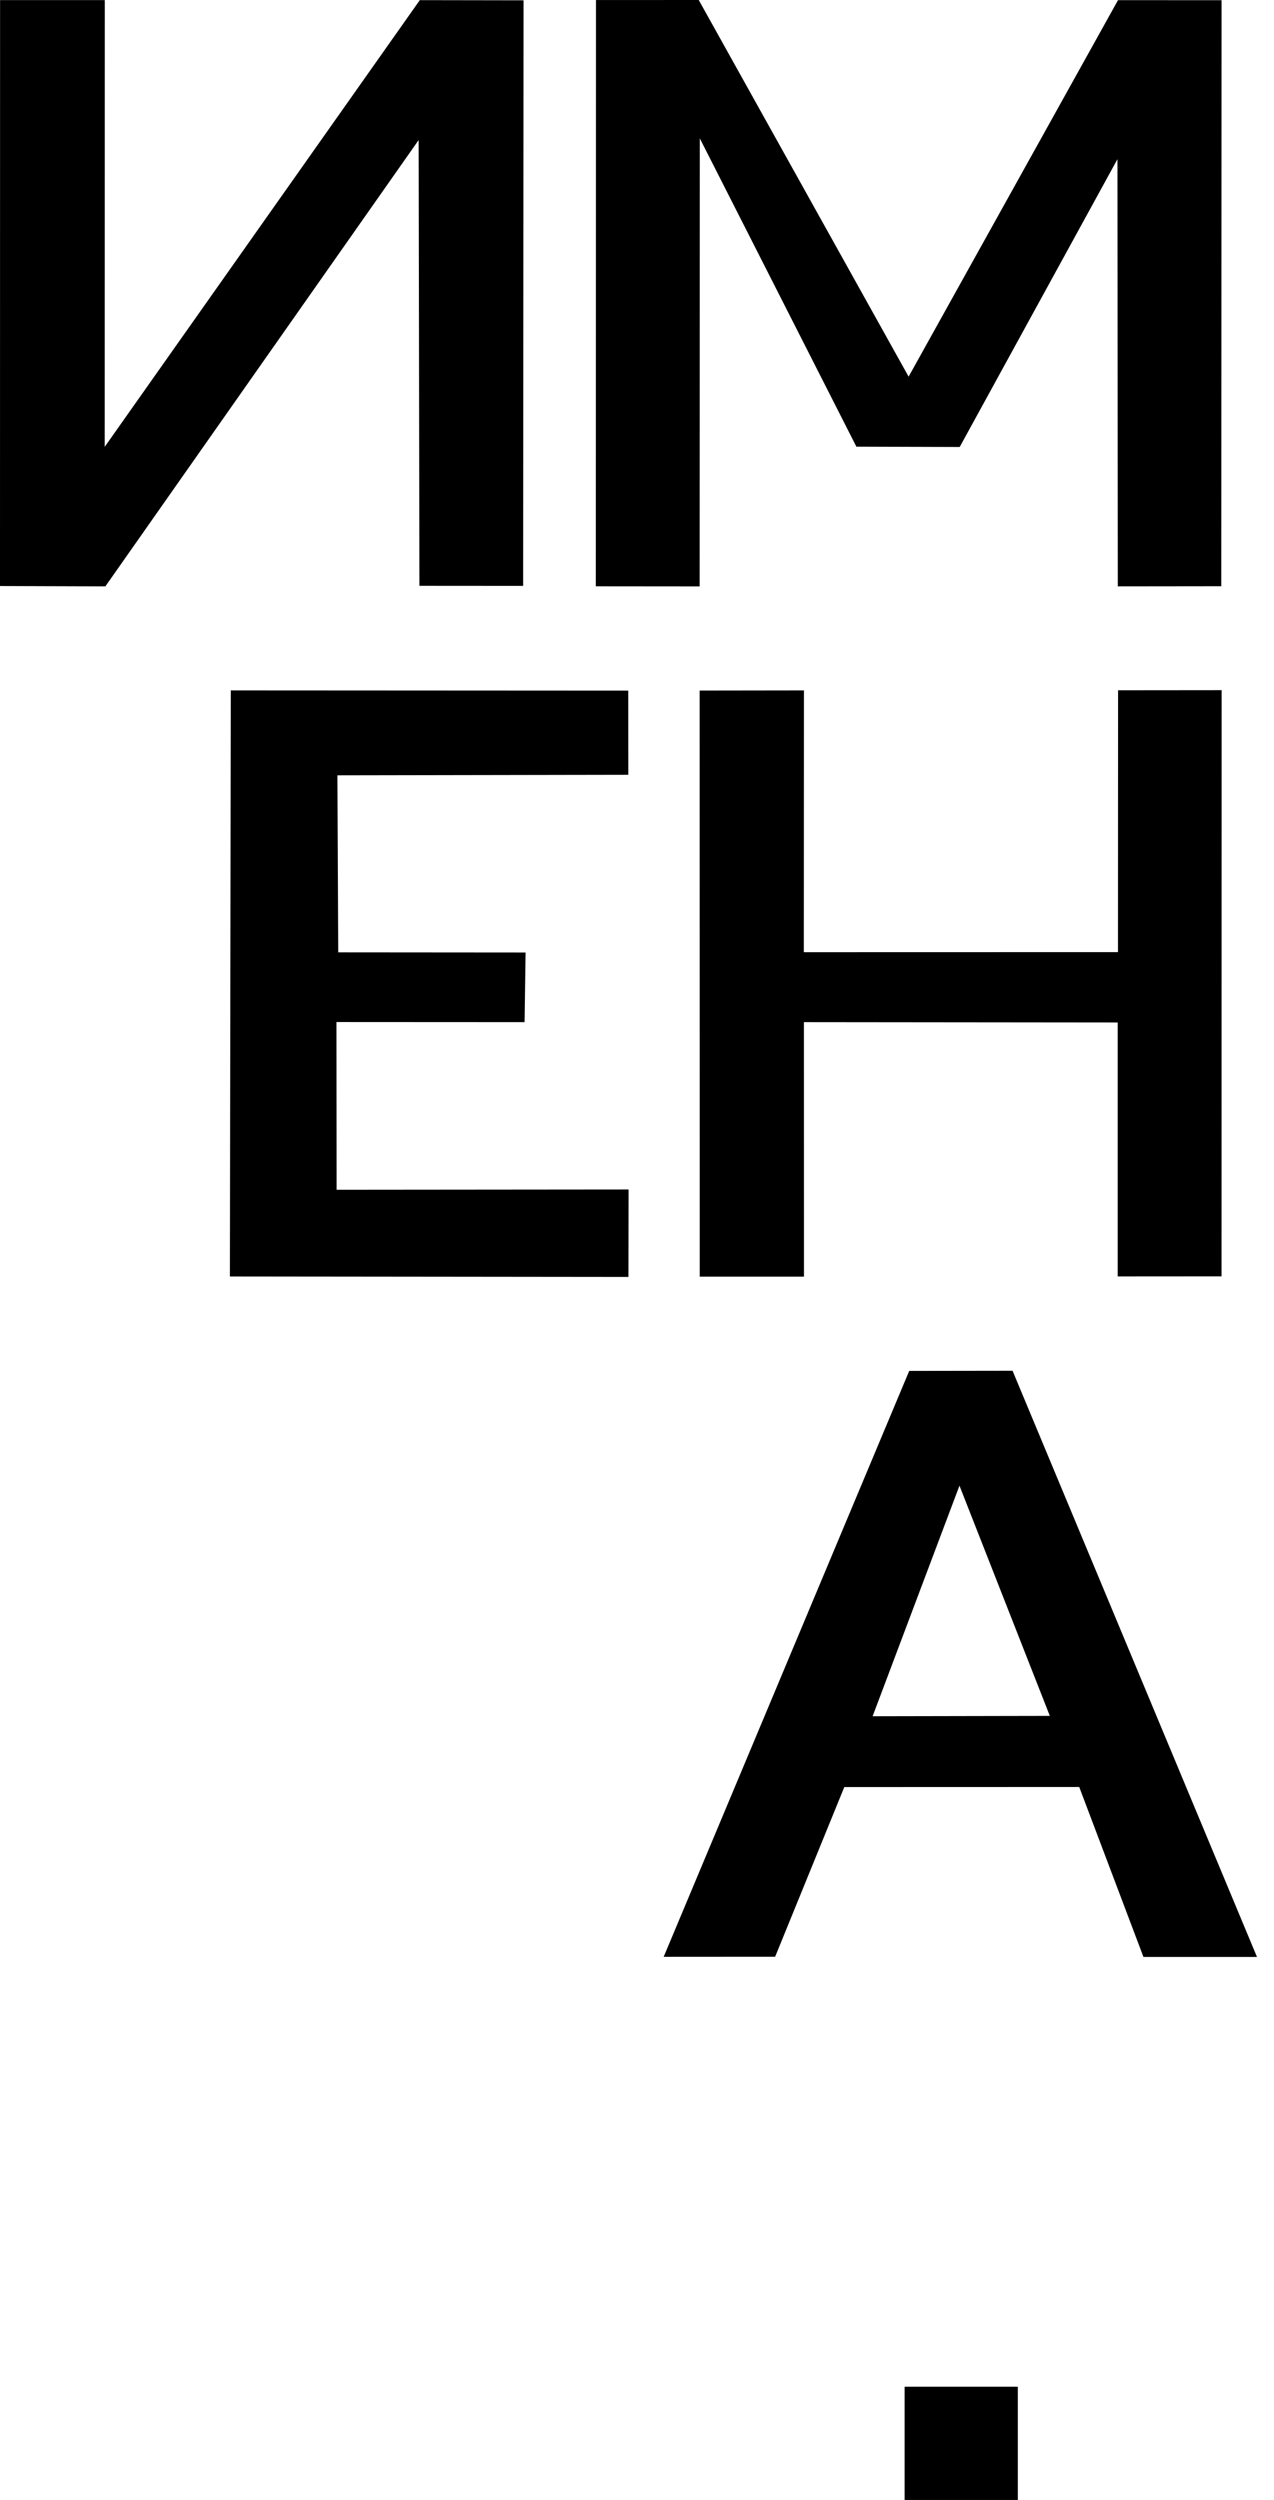
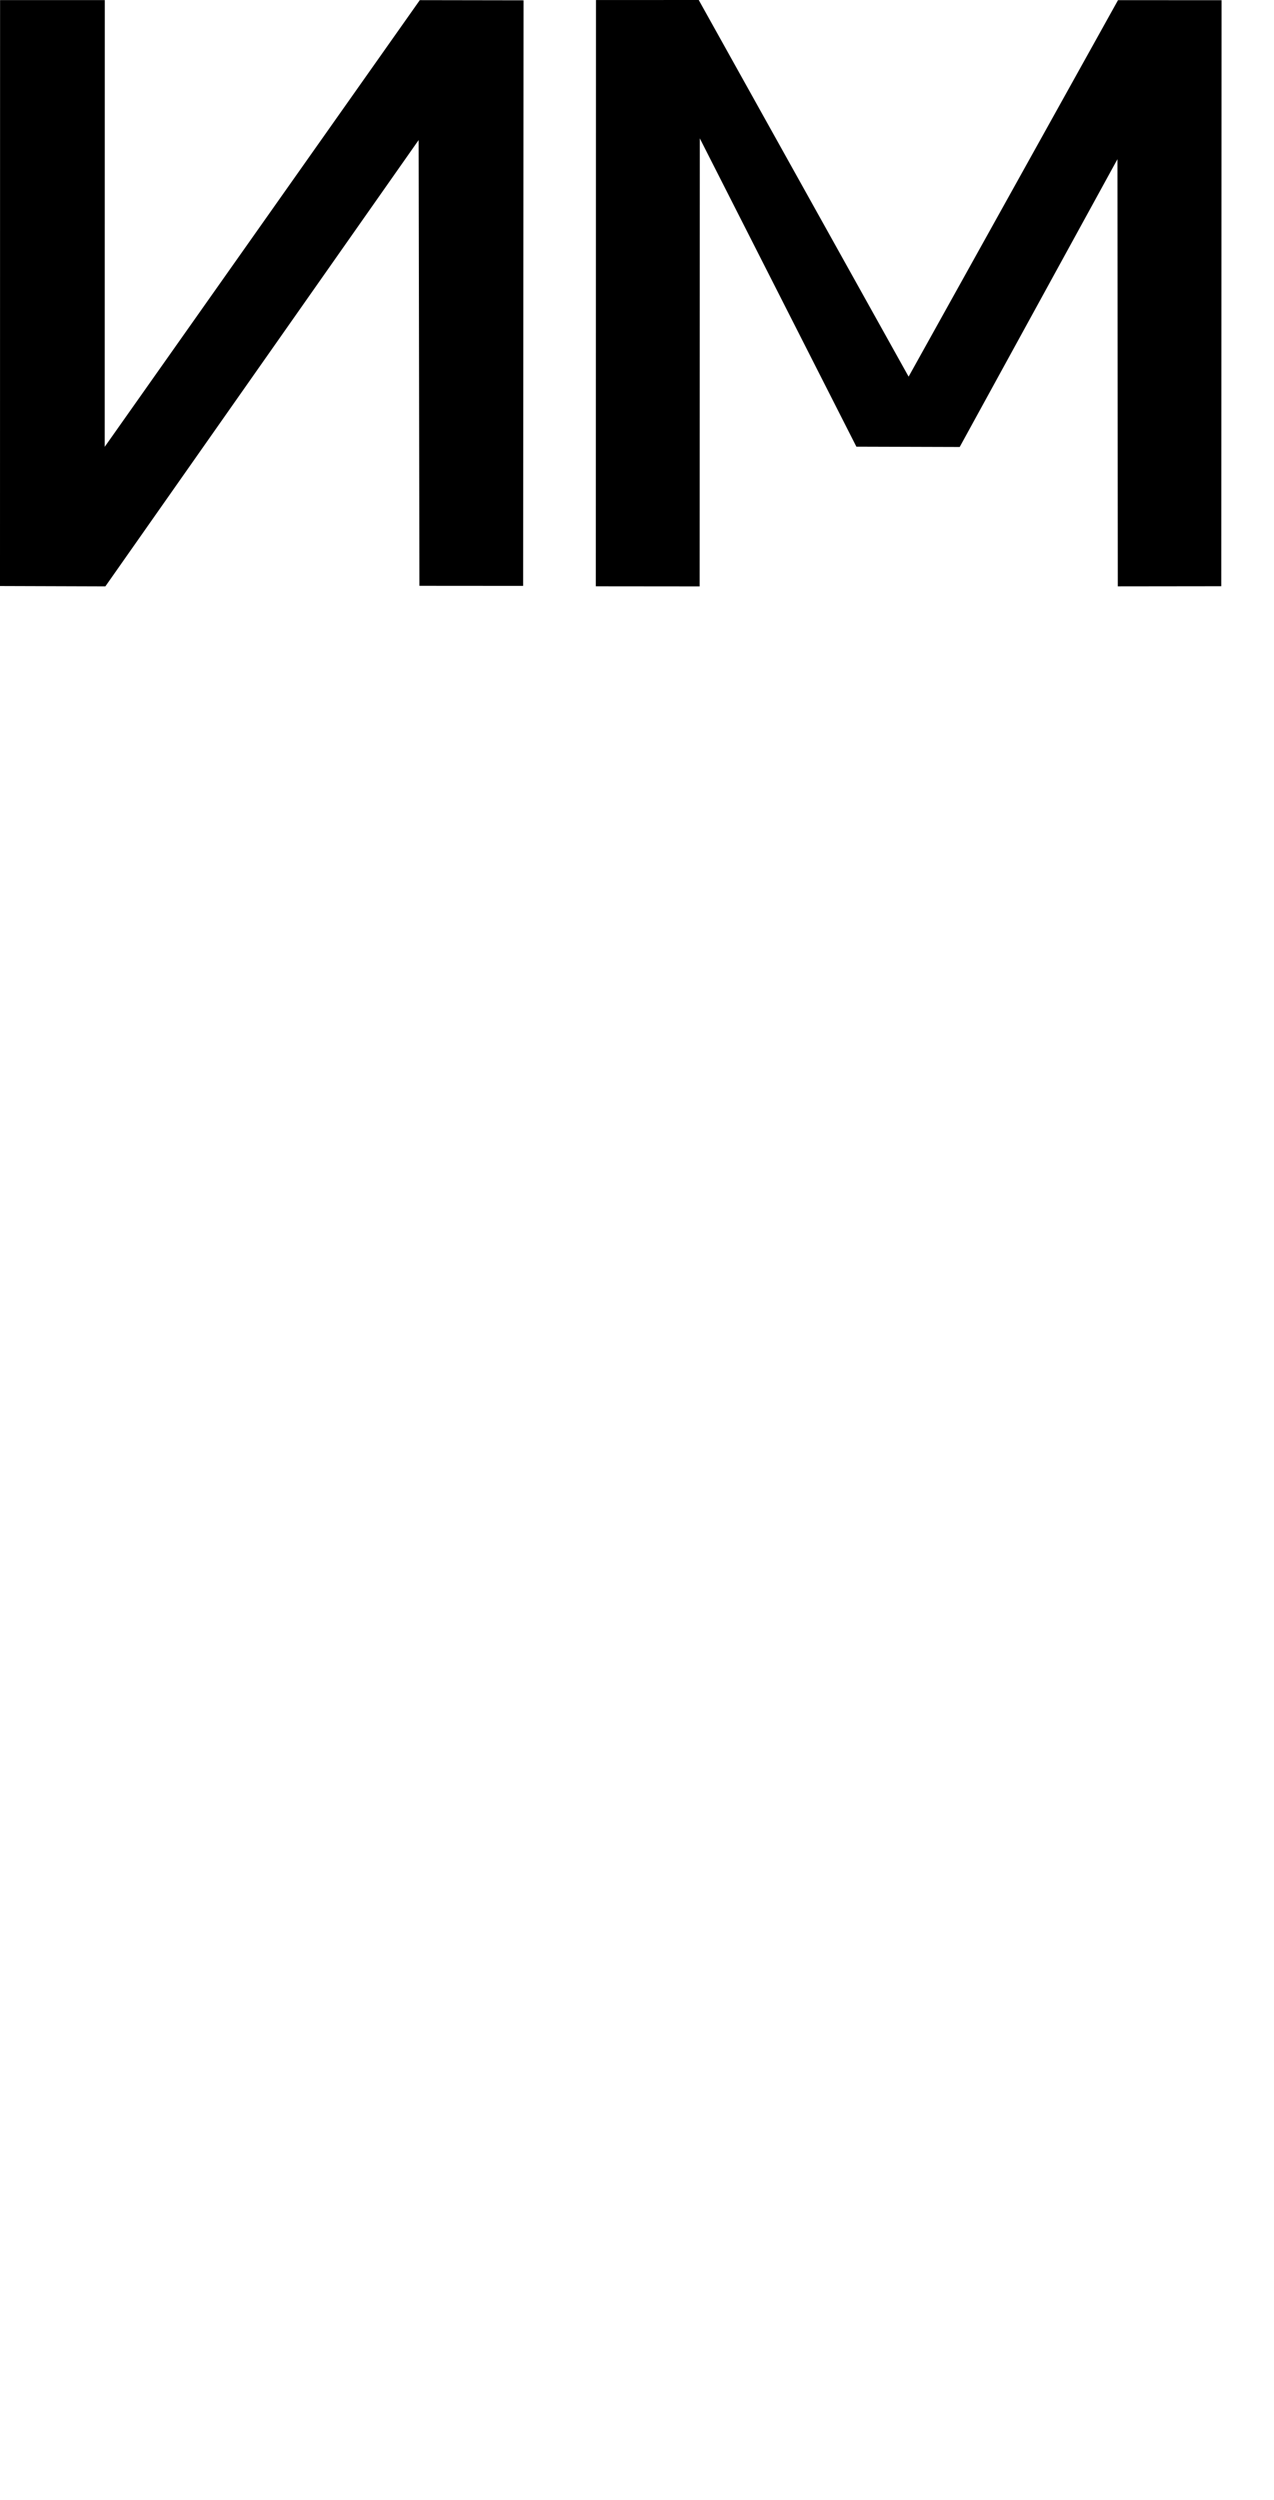
<svg xmlns="http://www.w3.org/2000/svg" width="51" height="100" viewBox="0 0 51 100" fill="none">
  <path fill-rule="evenodd" clip-rule="evenodd" d="M28.014 5.534L34.282 17.867L38.418 17.88L44.733 6.367L44.747 23.454L48.889 23.449L48.901 0.008L44.755 0.007L36.373 15.066L27.971 0L23.858 0.002L23.851 23.452L28.007 23.456L28.014 5.534Z" fill="black" />
  <path fill-rule="evenodd" clip-rule="evenodd" d="M4.218 23.455L16.759 5.602L16.79 23.433L20.942 23.436L20.959 0.013L16.805 0.006L4.192 17.873L4.195 0.004L0.003 0.004L0 23.441L4.218 23.455Z" fill="black" />
-   <path fill-rule="evenodd" clip-rule="evenodd" d="M32.182 40.886L44.743 40.899V51.057L48.9 51.054L48.904 27.607L44.758 27.611L44.754 38.085L32.178 38.088L32.183 27.616L28.007 27.622L28.011 51.067L32.184 51.067L32.182 40.886Z" fill="black" />
-   <path fill-rule="evenodd" clip-rule="evenodd" d="M38.409 59.427L42.026 68.636L34.932 68.65L38.409 59.427ZM33.799 71.483L43.203 71.48L45.774 78.279H50.319L40.534 54.831L36.397 54.837L26.568 78.273L31.03 78.27L33.799 71.482V71.483Z" fill="black" />
-   <path fill-rule="evenodd" clip-rule="evenodd" d="M13.54 38.094L13.507 31.013L25.153 30.992L25.15 27.625L9.239 27.616L9.203 51.06L25.158 51.078L25.163 47.58L13.475 47.591L13.469 40.882L21 40.886L21.04 38.1L13.54 38.094Z" fill="black" />
-   <path d="M40.745 95.469H36.213V100H40.745V95.469Z" fill="black" />
</svg>